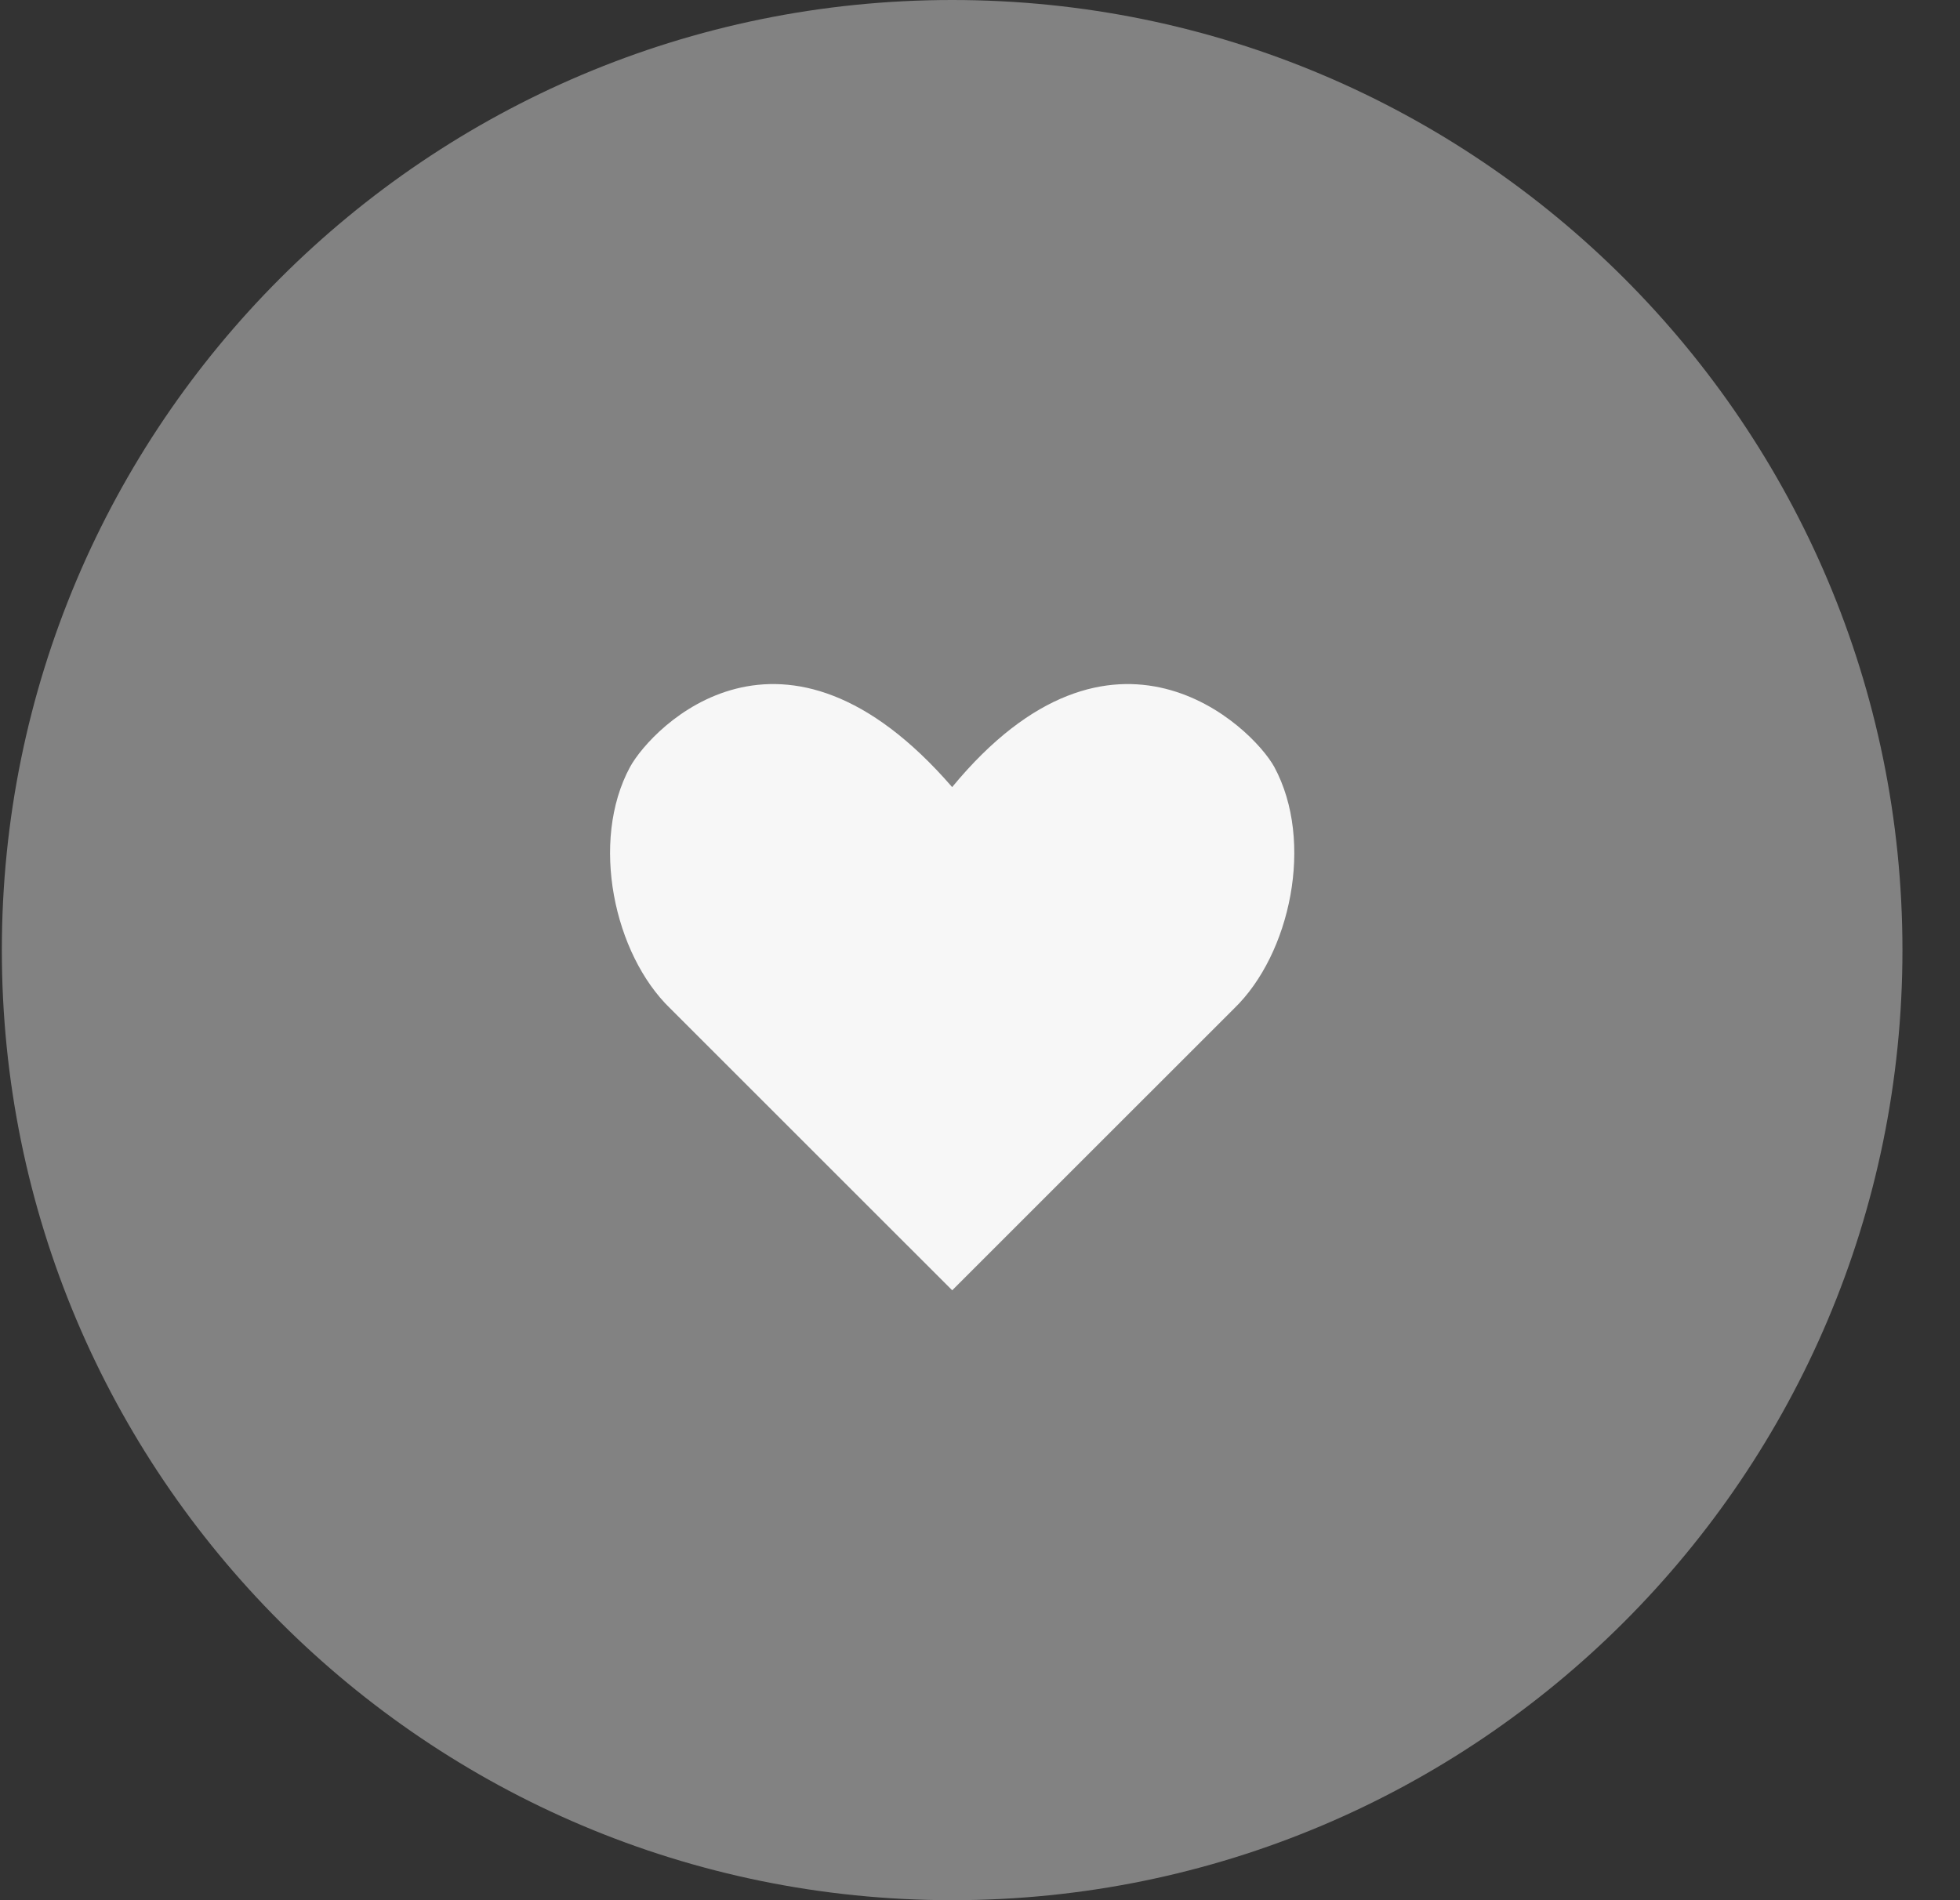
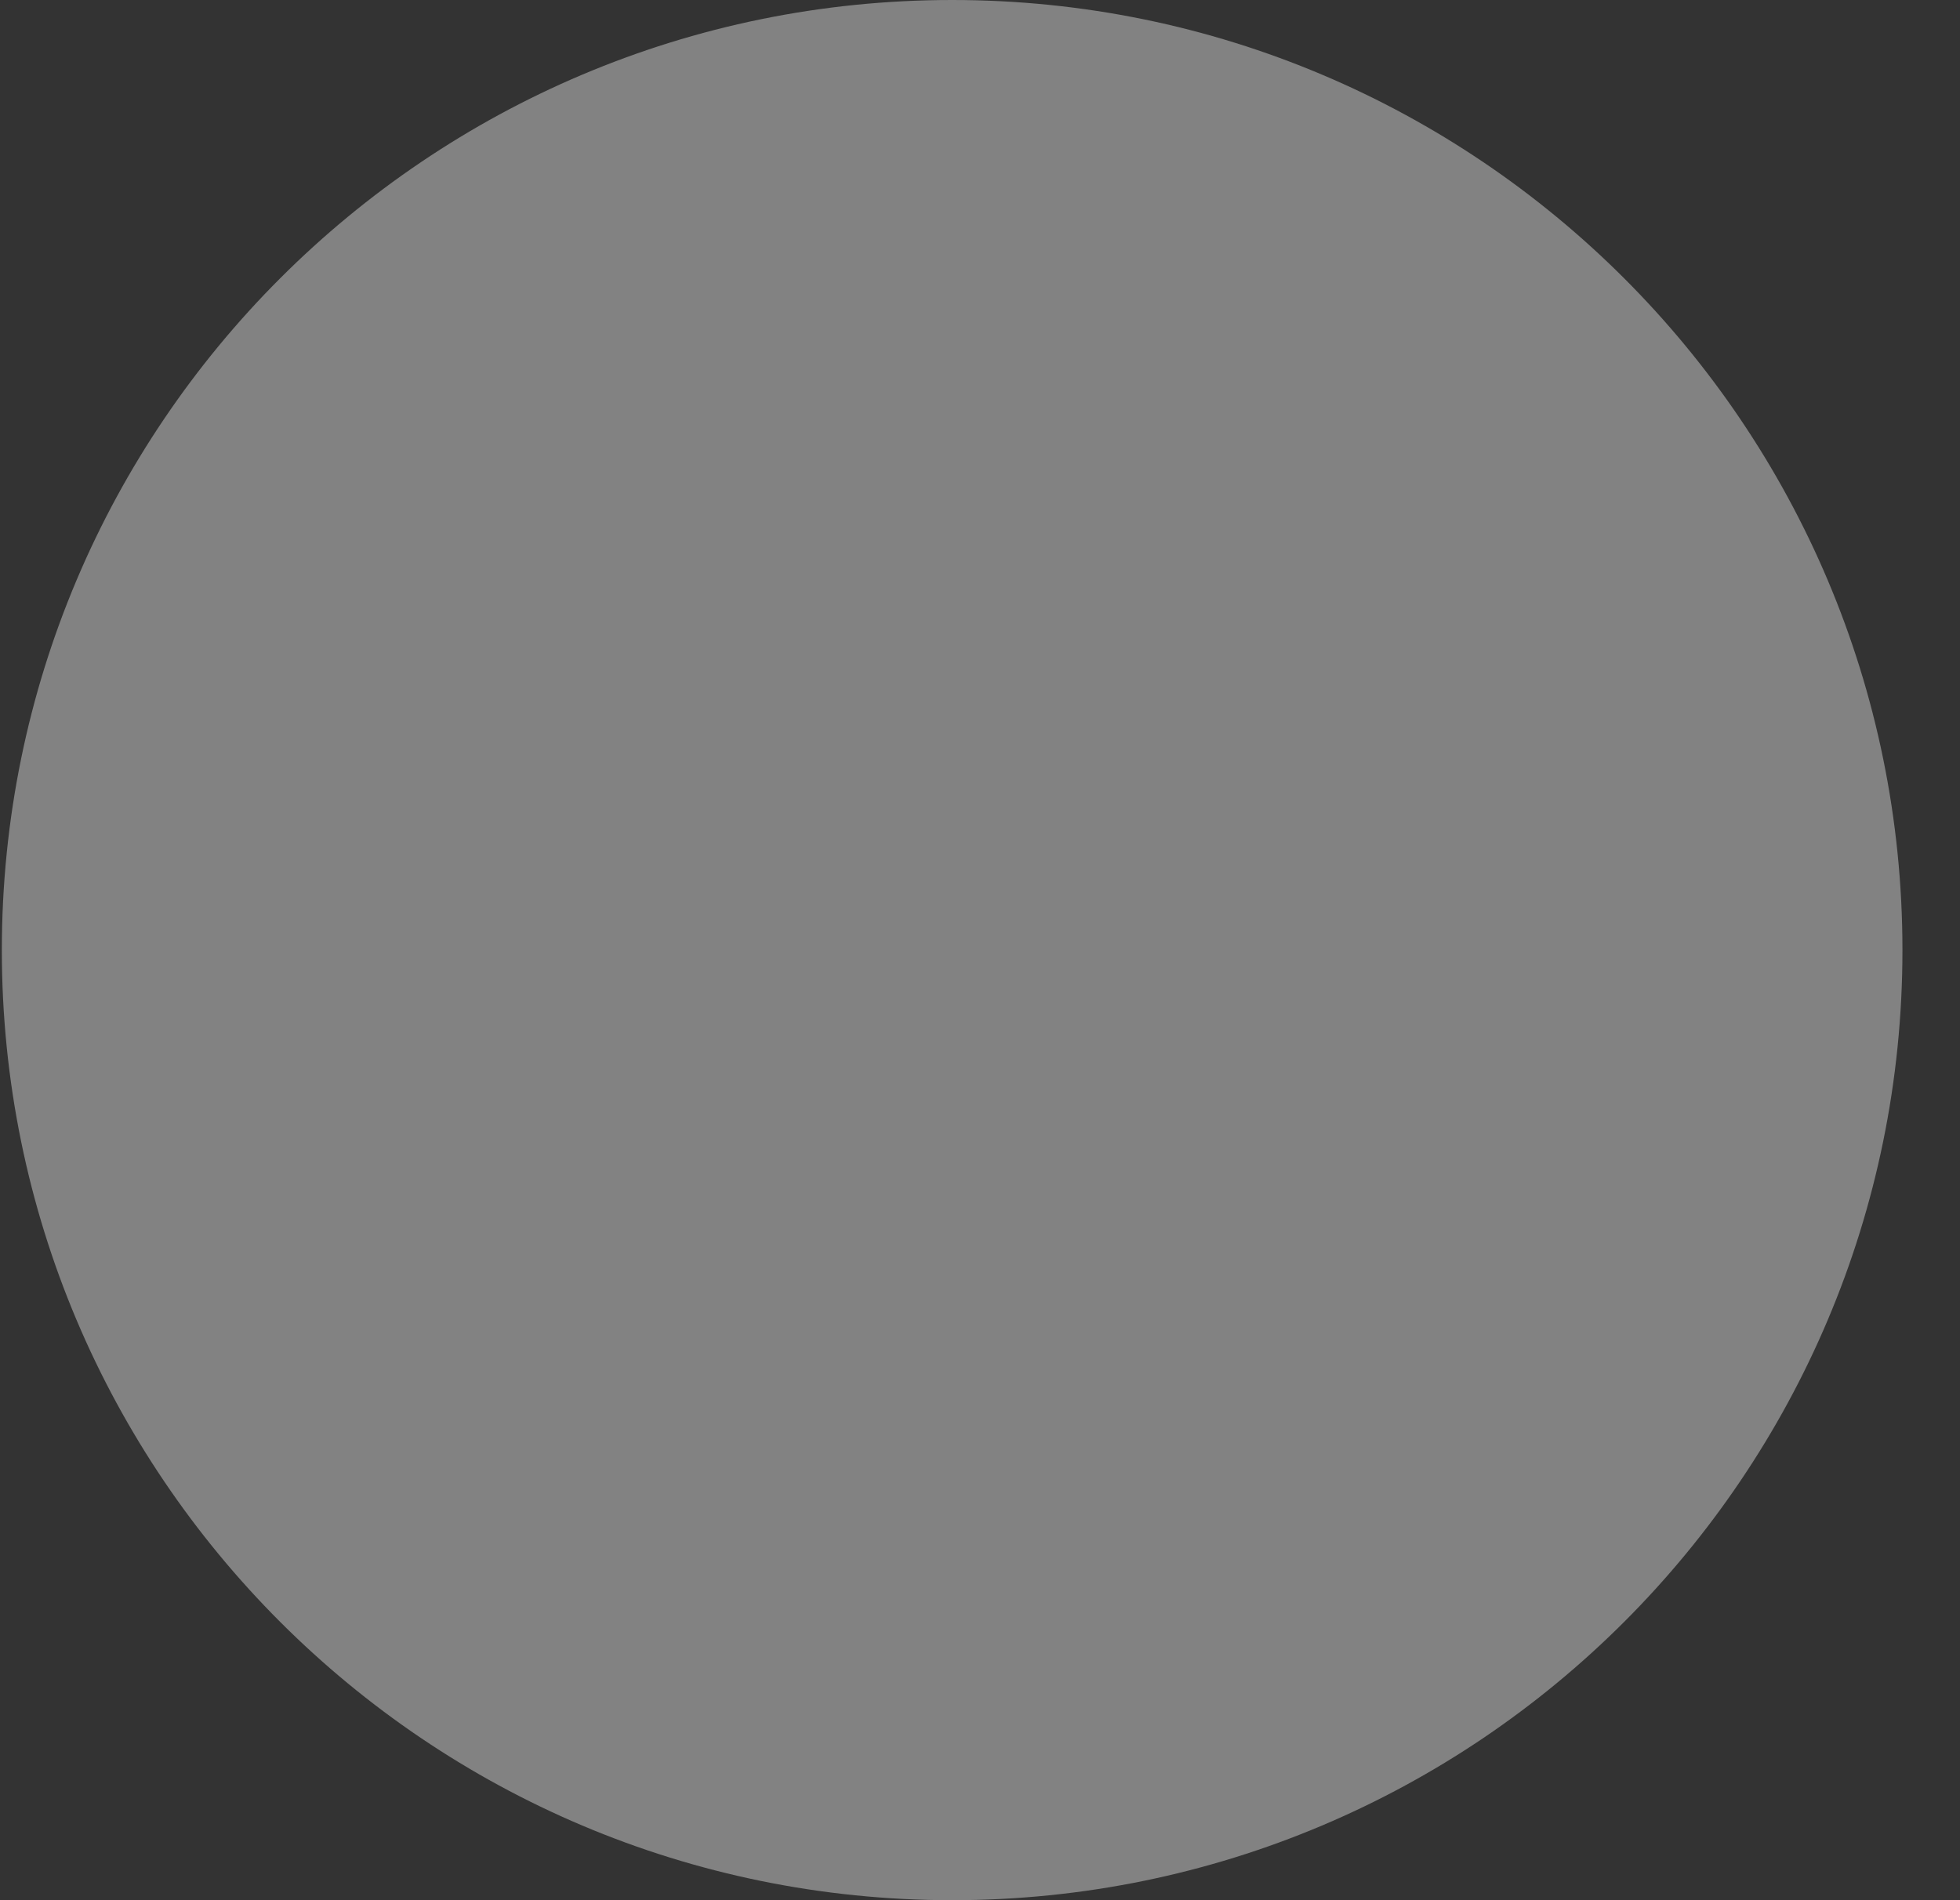
<svg xmlns="http://www.w3.org/2000/svg" width="33" height="32" viewBox="0 0 33 32" fill="none">
  <rect x="0" y="0" width="33" height="32" fill="#333333" stroke="none" />
  <path fill-rule="evenodd" clip-rule="evenodd" d="M16.031 32C24.868 32 32.031 24.837 32.031 16C32.031 7.163 24.868 0 16.031 0C7.195 0 0.031 7.163 0.031 16C0.031 24.837 7.195 32 16.031 32Z" fill="#828282" />
-   <path d="M21.455 12.916C21.082 12.238 18.743 9.967 16.031 13.255C13.184 9.967 10.981 12.238 10.608 12.916C9.93 14.17 10.337 16.069 11.286 16.984L16.032 21.729L20.778 16.984C21.726 16.069 22.133 14.171 21.455 12.916H21.455Z" fill="#F7F7F7" />
</svg>